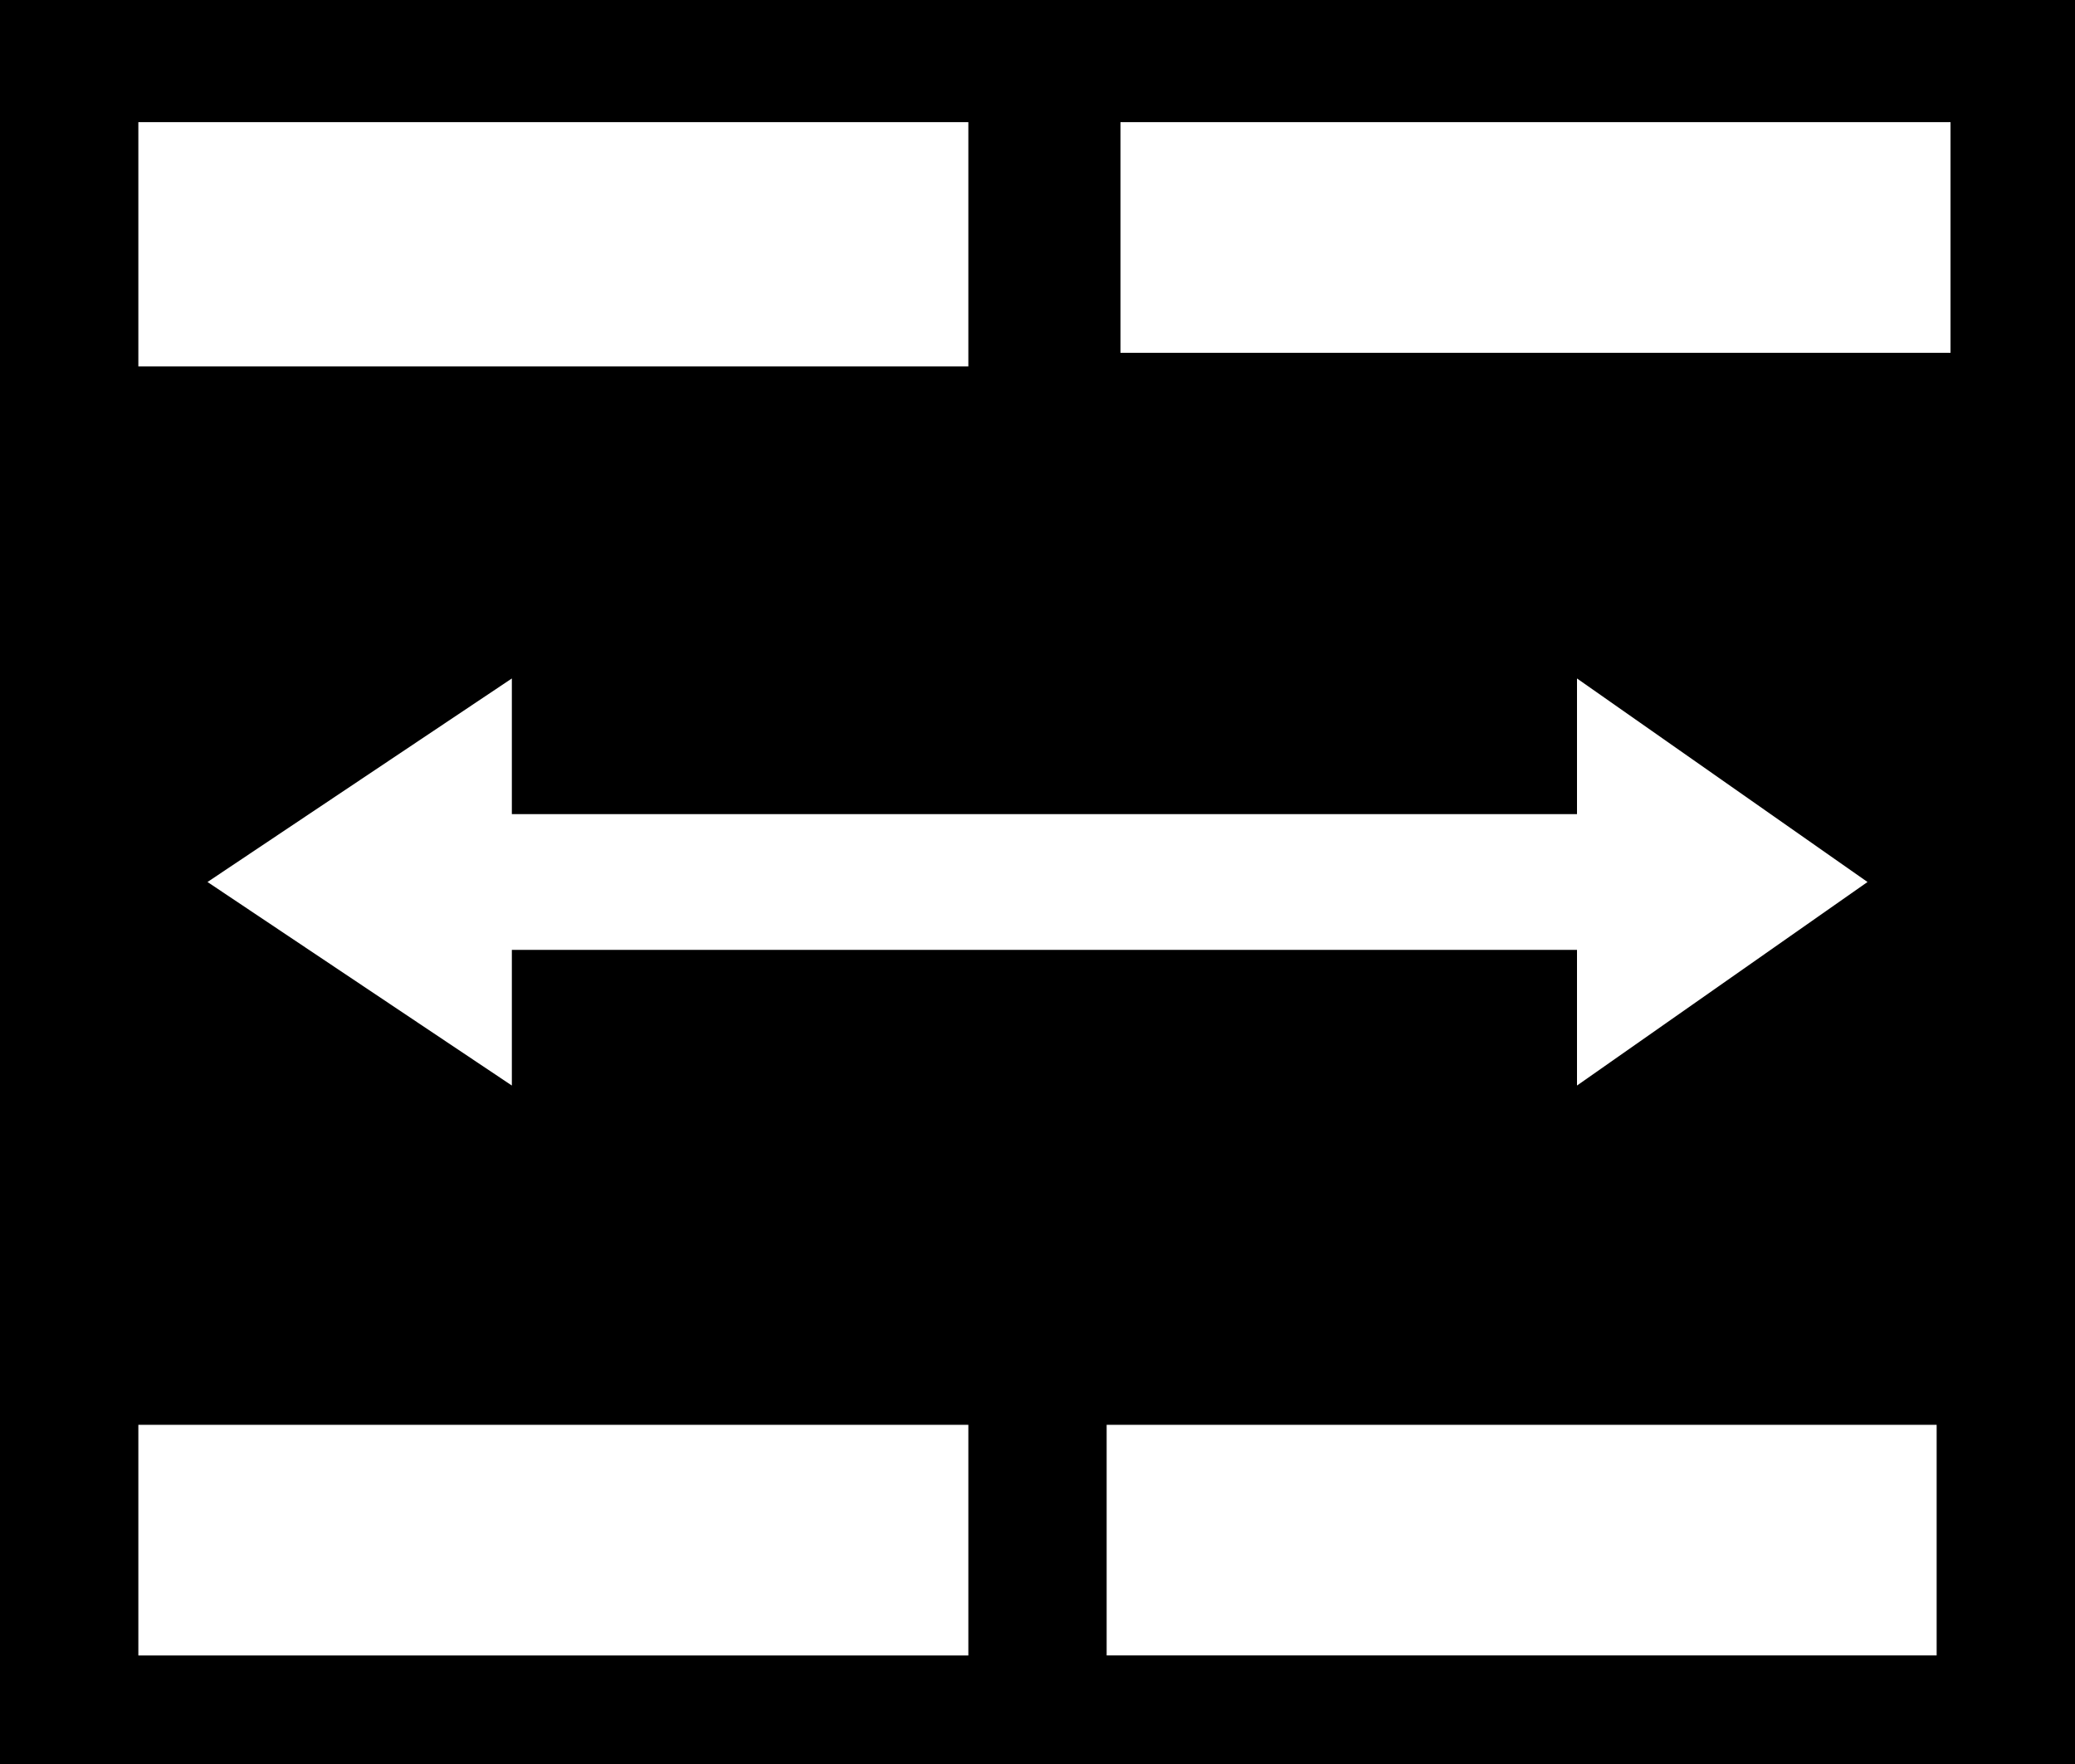
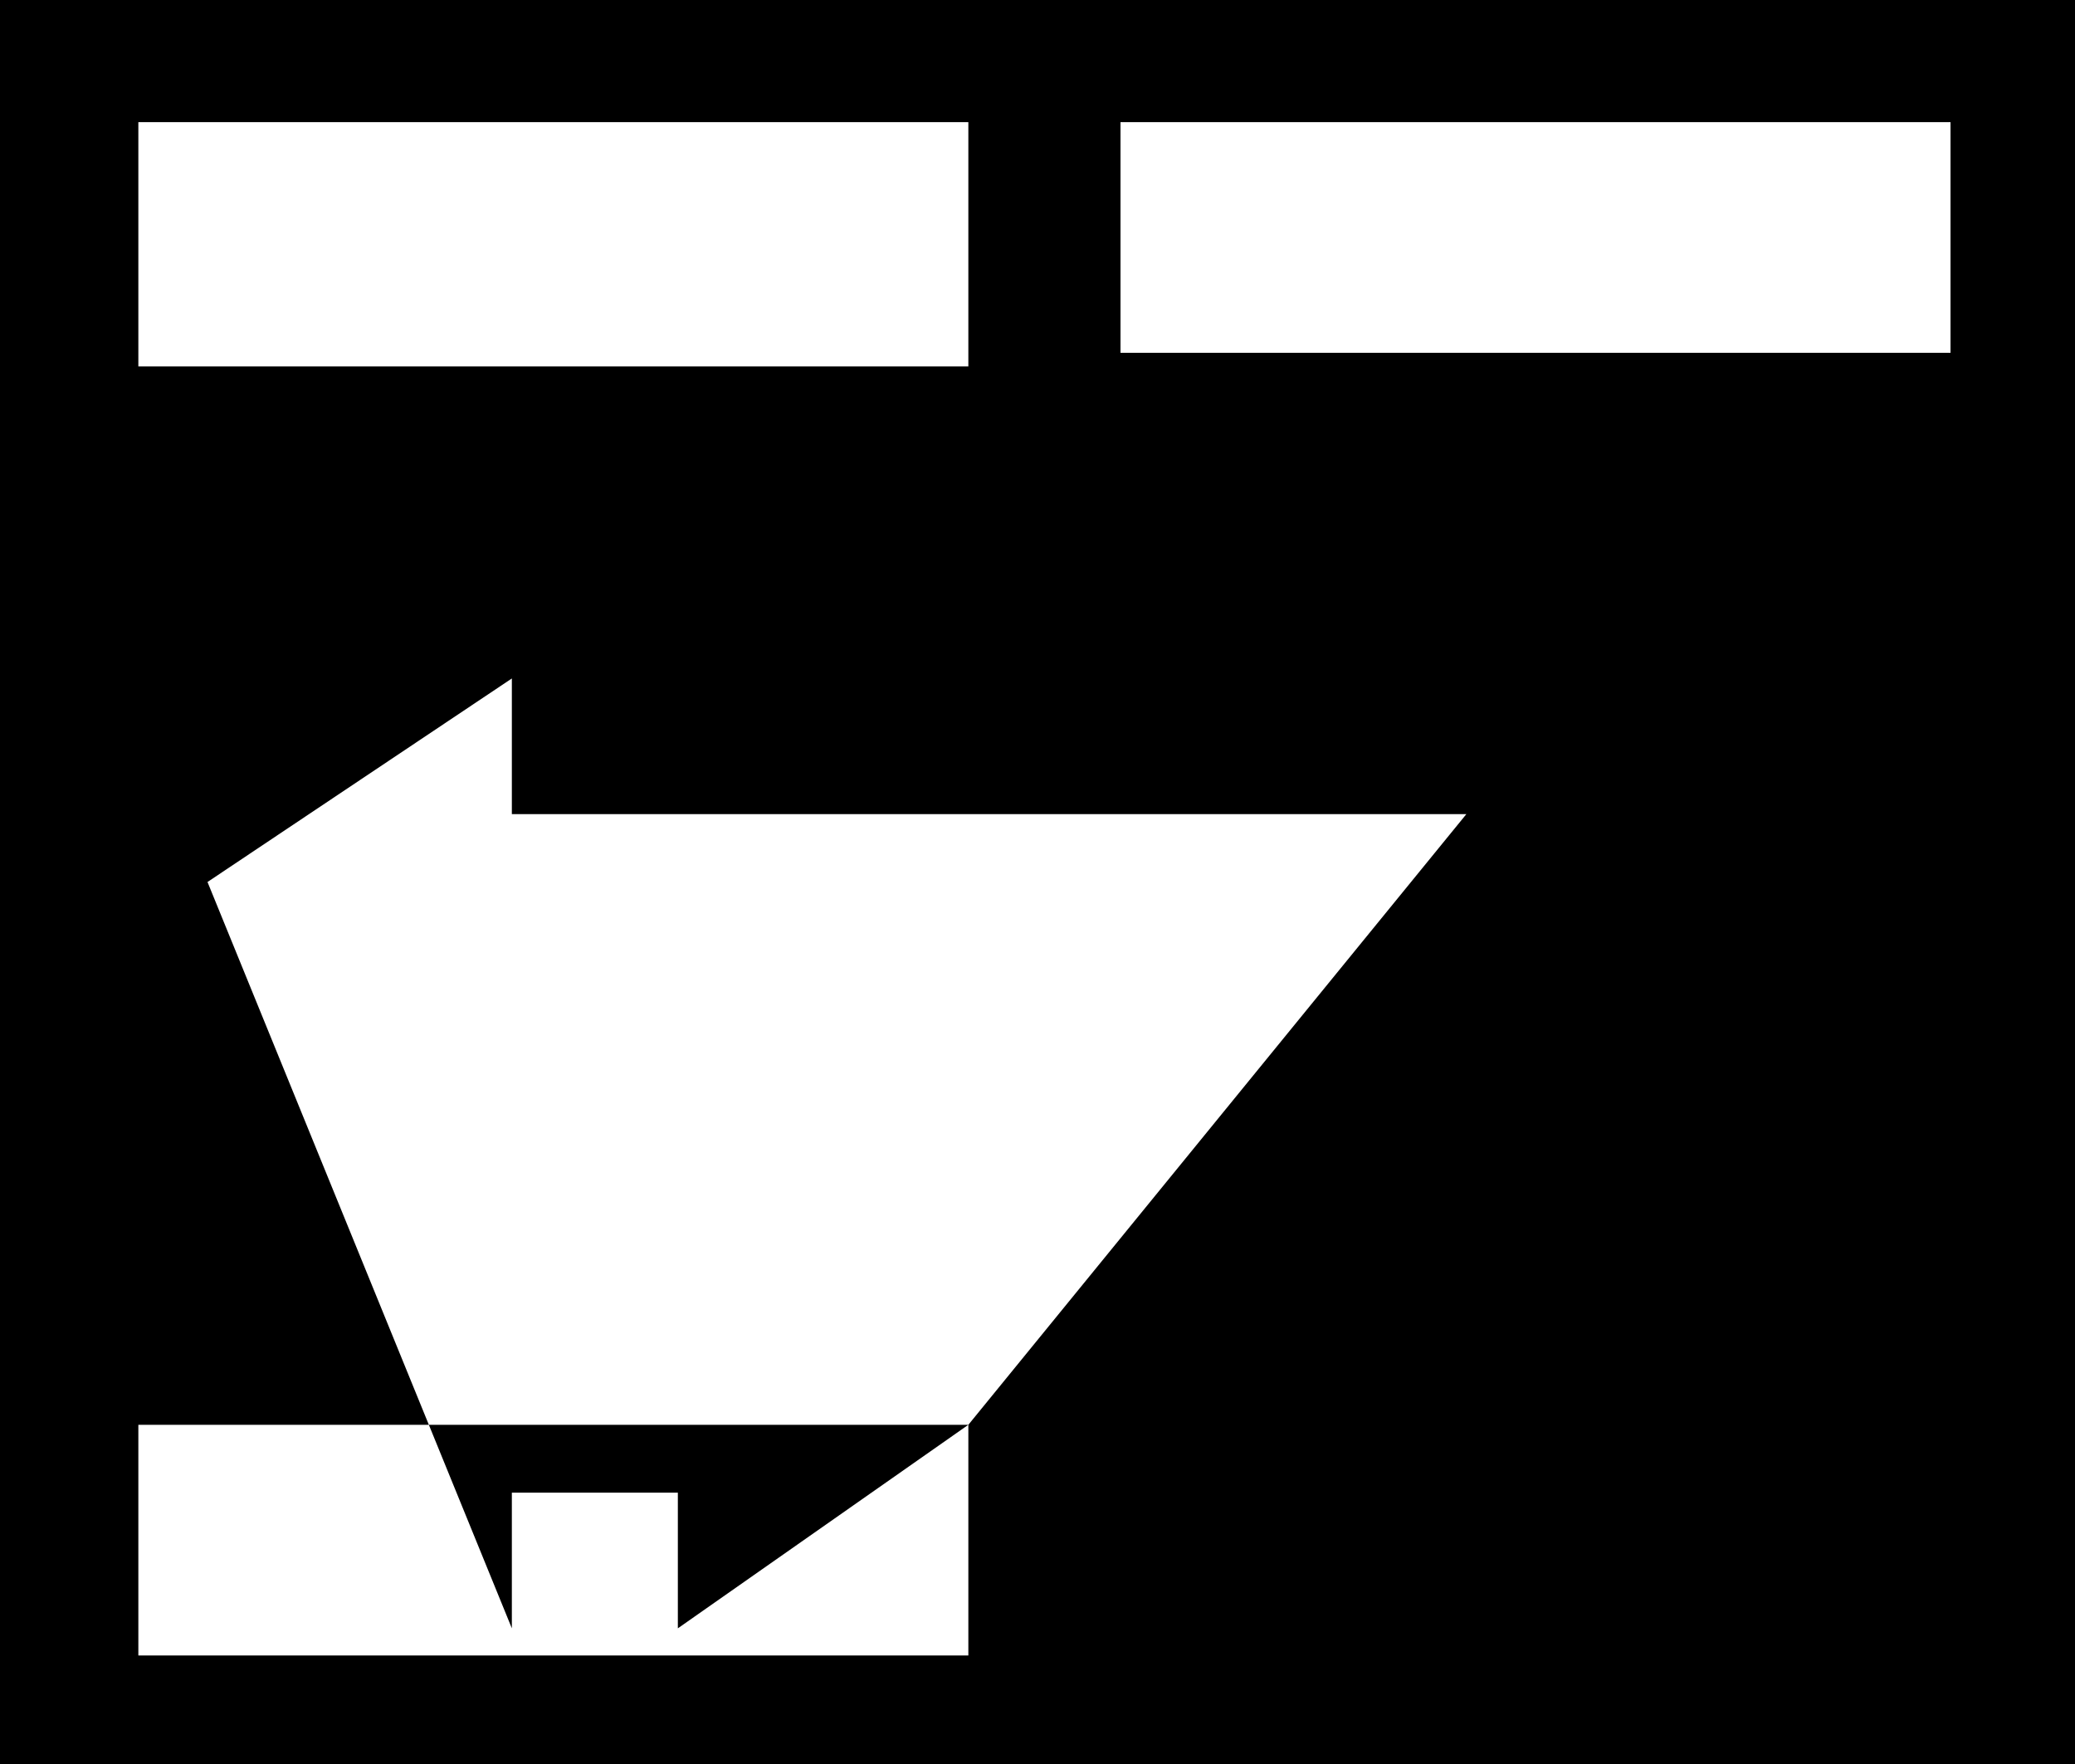
<svg xmlns="http://www.w3.org/2000/svg" width="40" height="34" viewBox="0 0 40 34">
-   <path d="M0 0v34h40V0H0zm2.667 2.354h16v4.708h-16V2.354zm16 25.108v4.446h-16v-4.446h16zM30.4 13.077 36 17l-5.6 3.923v-2.615H9.867v2.615L4 17l5.867-3.923v2.615H30.4v-2.615zm6.933 18.83h-16v-4.445h16v4.446zM37.6 6.8h-16V2.354h16V6.8z" />
+   <path d="M0 0v34h40V0H0zm2.667 2.354h16v4.708h-16V2.354zm16 25.108v4.446h-16v-4.446h16zl-5.6 3.923v-2.615H9.867v2.615L4 17l5.867-3.923v2.615H30.4v-2.615zm6.933 18.83h-16v-4.445h16v4.446zM37.6 6.8h-16V2.354h16V6.8z" />
</svg>